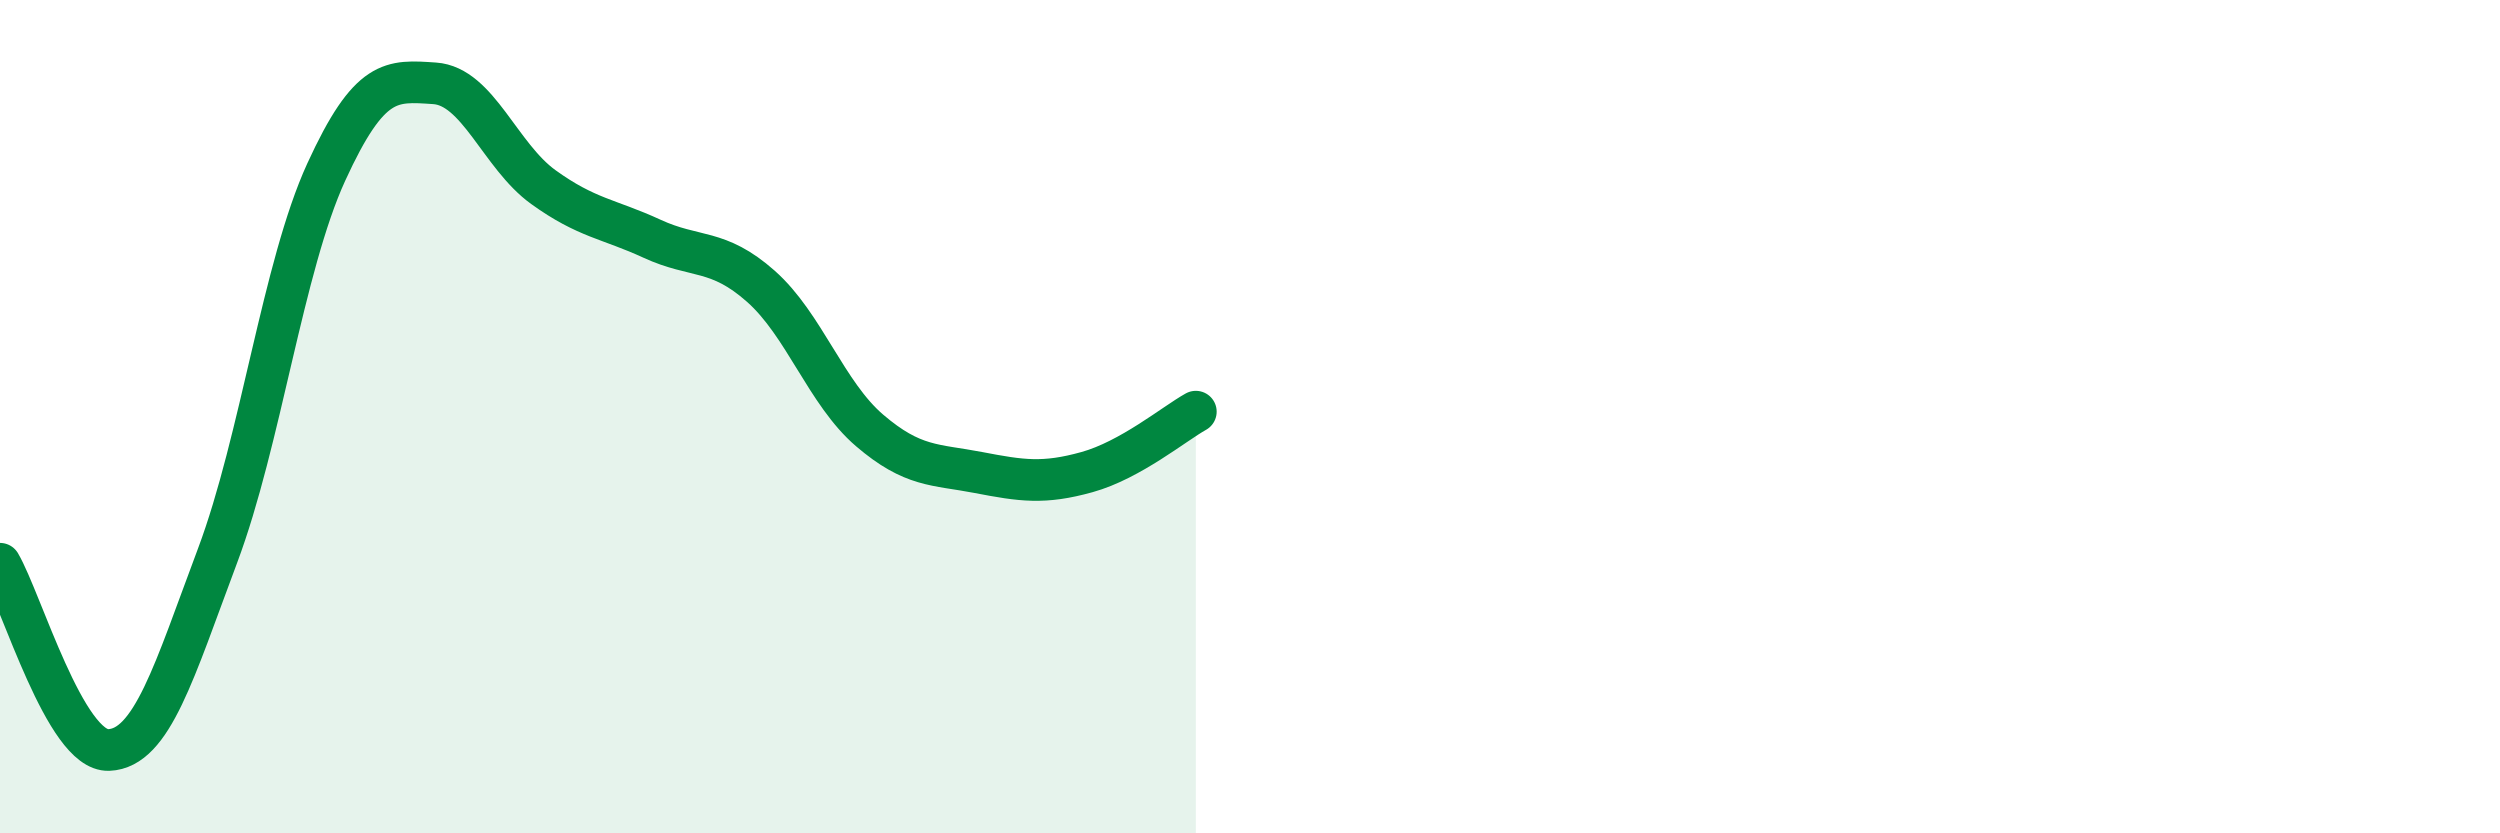
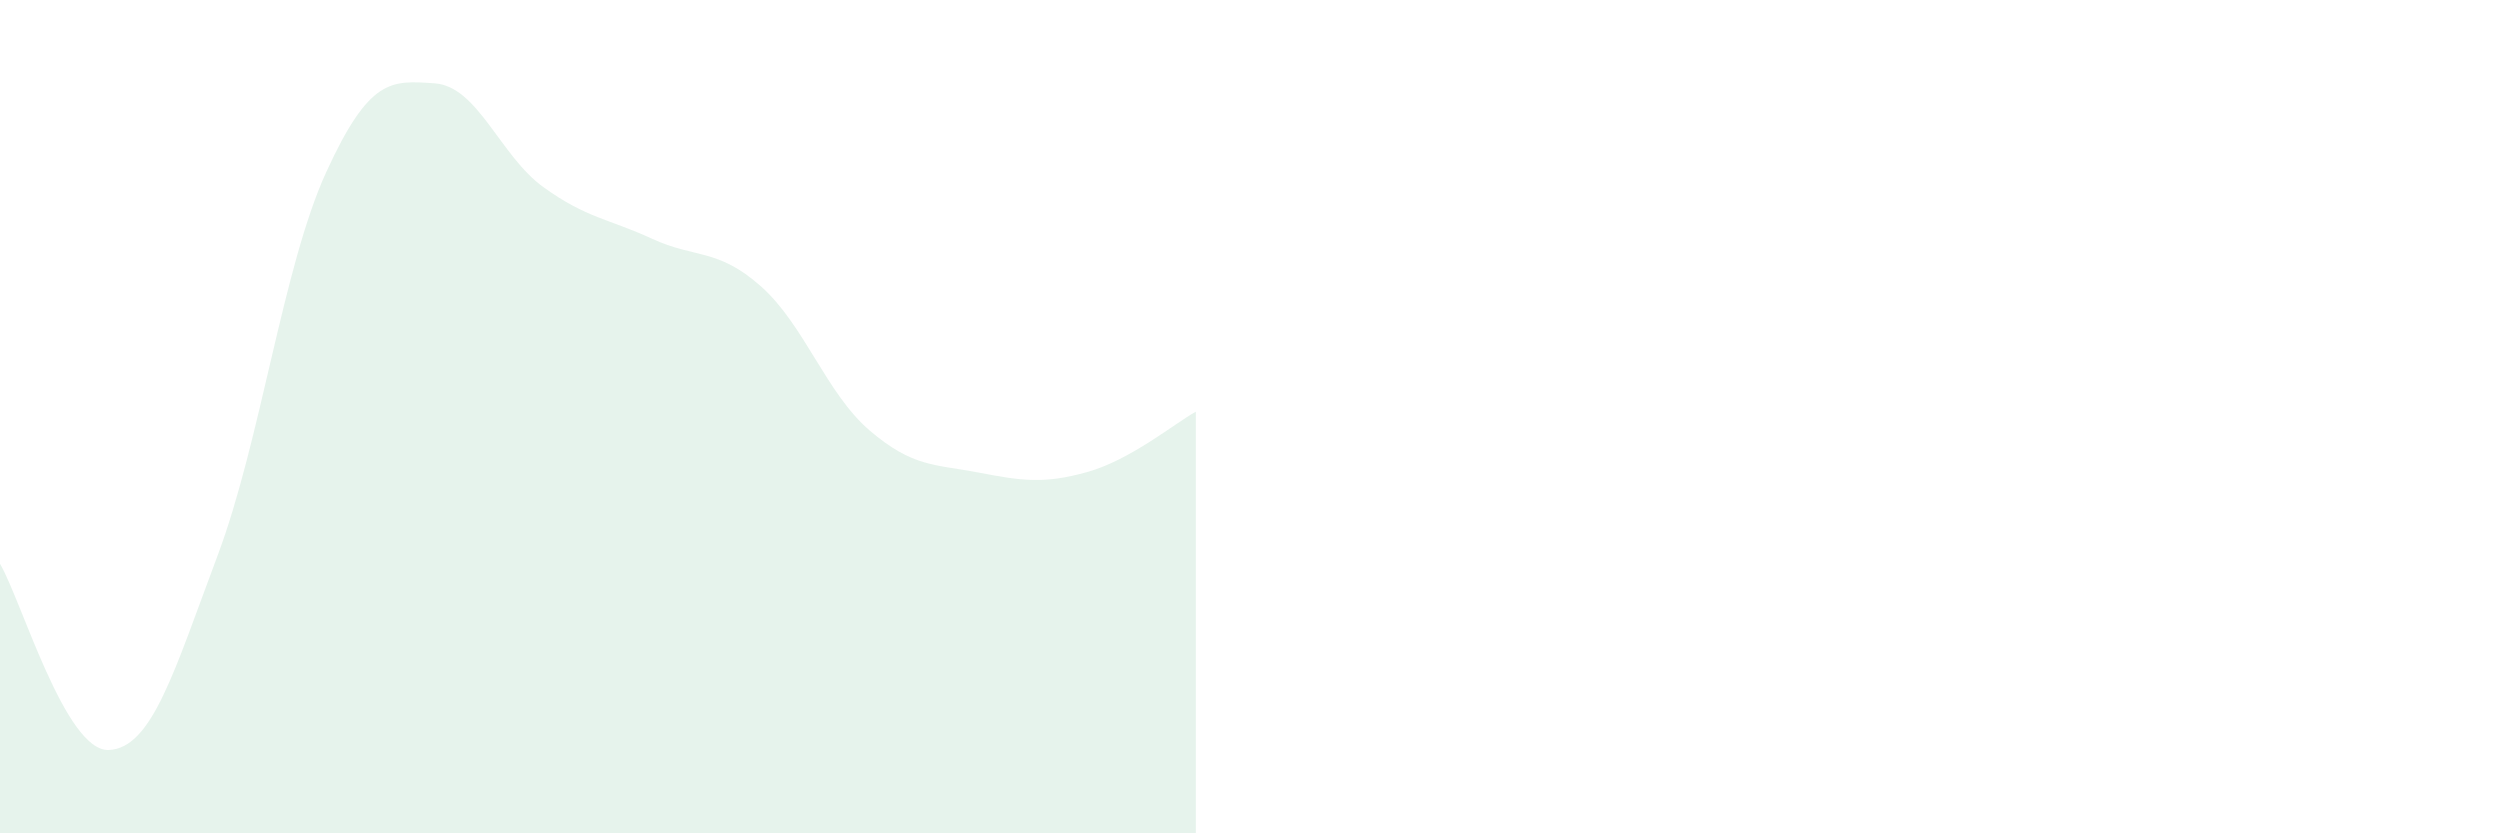
<svg xmlns="http://www.w3.org/2000/svg" width="60" height="20" viewBox="0 0 60 20">
  <path d="M 0,13.53 C 0.52,14.42 1.57,18.04 2.61,18 C 3.65,17.96 4.18,16.11 5.22,13.34 C 6.26,10.57 6.79,6.4 7.83,4.13 C 8.87,1.86 9.39,1.93 10.43,2 C 11.47,2.07 12,3.74 13.04,4.49 C 14.08,5.24 14.61,5.25 15.65,5.73 C 16.69,6.21 17.22,5.95 18.26,6.87 C 19.3,7.79 19.83,9.44 20.87,10.33 C 21.91,11.22 22.44,11.14 23.48,11.34 C 24.52,11.54 25.05,11.62 26.09,11.33 C 27.13,11.04 28.18,10.17 28.7,9.88L28.7 20L0 20Z" fill="#008740" opacity="0.1" stroke-linecap="round" stroke-linejoin="round" />
-   <path d="M 0,13.53 C 0.52,14.42 1.57,18.04 2.61,18 C 3.65,17.96 4.18,16.11 5.22,13.34 C 6.26,10.57 6.79,6.4 7.83,4.13 C 8.87,1.86 9.39,1.93 10.43,2 C 11.47,2.07 12,3.74 13.04,4.49 C 14.08,5.24 14.61,5.25 15.65,5.73 C 16.69,6.21 17.22,5.95 18.26,6.87 C 19.3,7.79 19.83,9.44 20.87,10.33 C 21.91,11.22 22.44,11.14 23.48,11.34 C 24.52,11.54 25.05,11.62 26.09,11.33 C 27.13,11.04 28.18,10.17 28.7,9.88" stroke="#008740" stroke-width="1" fill="none" stroke-linecap="round" stroke-linejoin="round" />
</svg>